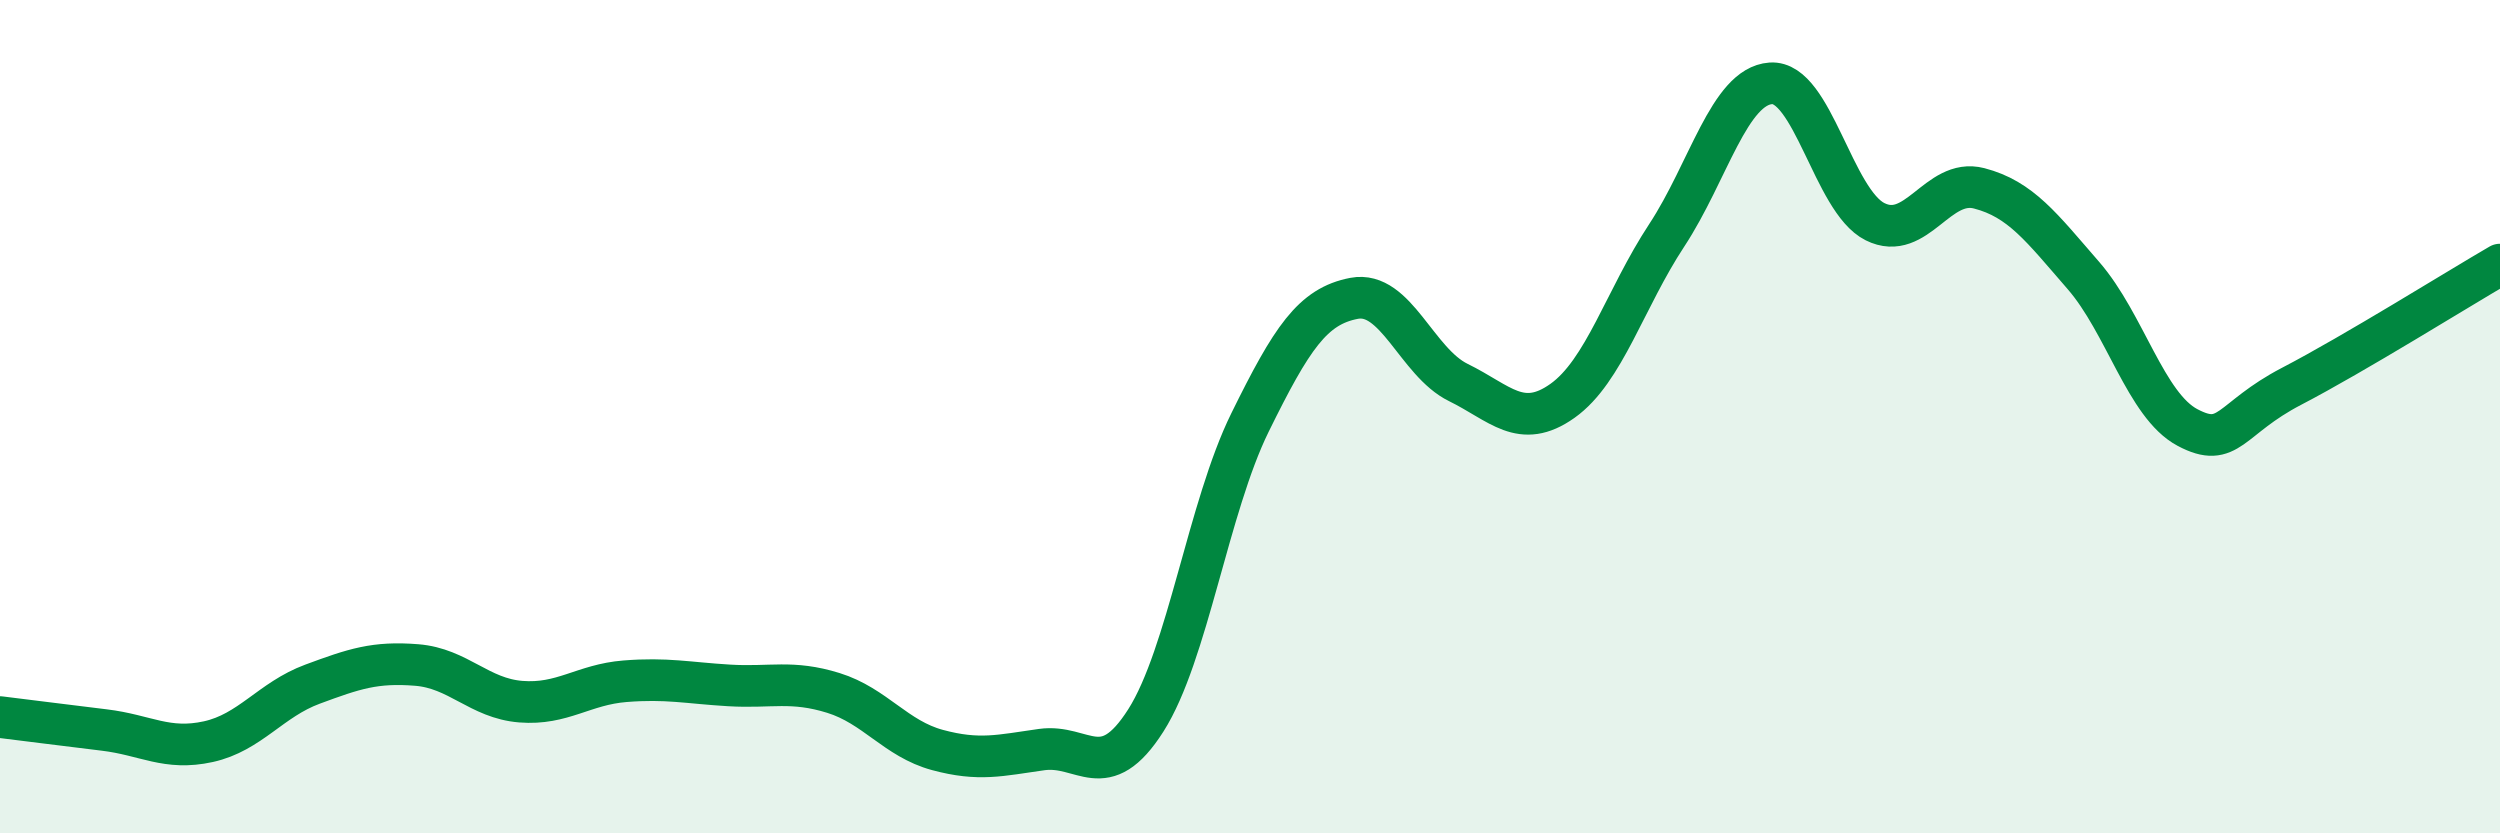
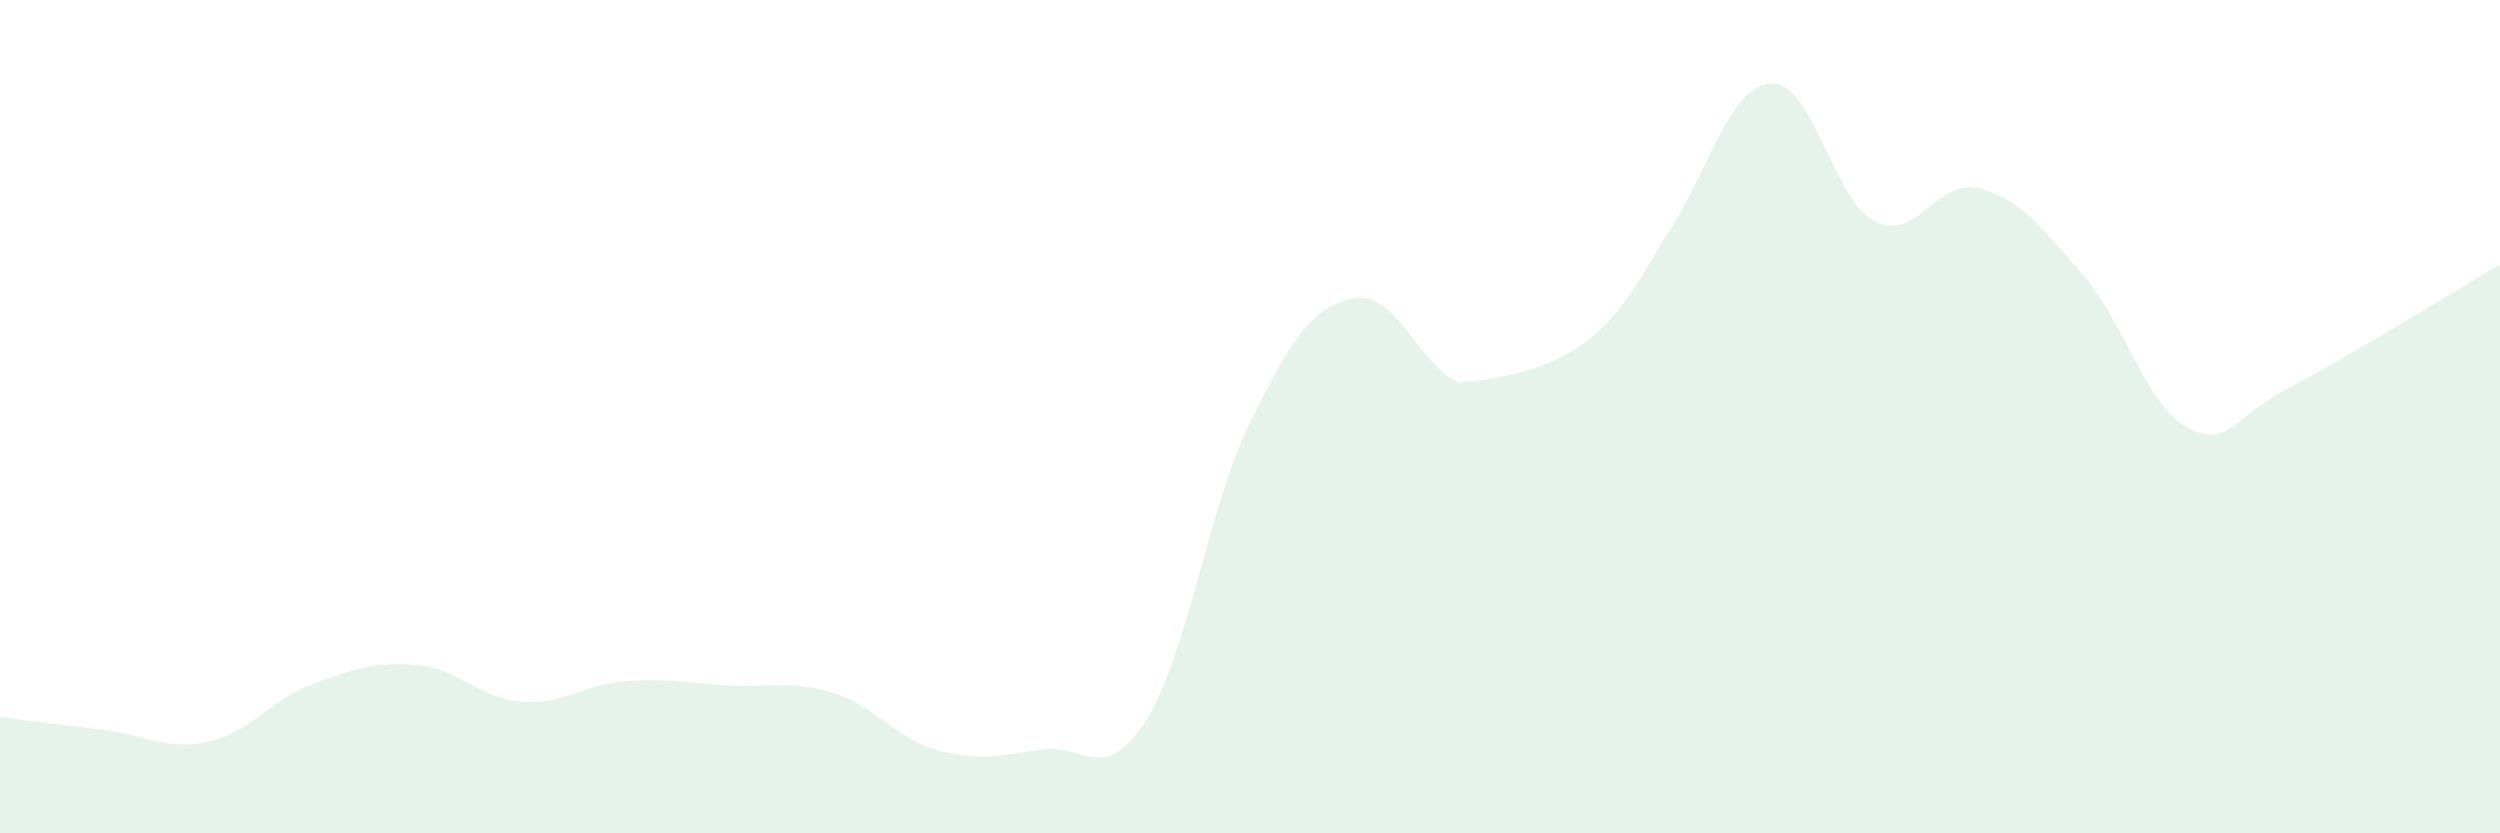
<svg xmlns="http://www.w3.org/2000/svg" width="60" height="20" viewBox="0 0 60 20">
-   <path d="M 0,17.21 C 0.5,17.27 1.5,17.4 2.5,17.52 C 3.5,17.64 4,18.02 5,17.8 C 6,17.58 6.5,16.79 7.5,16.42 C 8.5,16.05 9,15.88 10,15.96 C 11,16.04 11.5,16.76 12.5,16.84 C 13.5,16.92 14,16.43 15,16.35 C 16,16.27 16.5,16.39 17.5,16.45 C 18.5,16.51 19,16.32 20,16.63 C 21,16.94 21.5,17.73 22.5,18 C 23.5,18.27 24,18.13 25,17.99 C 26,17.85 26.5,18.86 27.5,17.29 C 28.5,15.72 29,12.17 30,10.14 C 31,8.11 31.5,7.35 32.5,7.16 C 33.5,6.97 34,8.69 35,9.18 C 36,9.67 36.5,10.33 37.5,9.62 C 38.5,8.91 39,7.17 40,5.65 C 41,4.13 41.5,2.07 42.5,2 C 43.5,1.93 44,4.82 45,5.32 C 46,5.82 46.5,4.26 47.5,4.52 C 48.5,4.78 49,5.46 50,6.61 C 51,7.76 51.5,9.73 52.5,10.26 C 53.5,10.79 53.5,10.05 55,9.27 C 56.5,8.49 59,6.93 60,6.35L60 20L0 20Z" fill="#008740" opacity="0.1" stroke-linecap="round" stroke-linejoin="round" />
-   <path d="M 0,17.21 C 0.5,17.27 1.5,17.4 2.5,17.52 C 3.5,17.64 4,18.02 5,17.8 C 6,17.58 6.5,16.79 7.5,16.42 C 8.5,16.05 9,15.88 10,15.96 C 11,16.04 11.5,16.76 12.5,16.84 C 13.5,16.92 14,16.43 15,16.35 C 16,16.27 16.5,16.39 17.5,16.45 C 18.5,16.51 19,16.32 20,16.63 C 21,16.94 21.5,17.73 22.5,18 C 23.5,18.27 24,18.13 25,17.99 C 26,17.85 26.5,18.86 27.5,17.29 C 28.5,15.72 29,12.17 30,10.14 C 31,8.11 31.5,7.35 32.5,7.16 C 33.5,6.97 34,8.69 35,9.18 C 36,9.67 36.5,10.33 37.5,9.62 C 38.5,8.91 39,7.17 40,5.65 C 41,4.13 41.5,2.07 42.5,2 C 43.5,1.93 44,4.82 45,5.32 C 46,5.82 46.5,4.26 47.5,4.52 C 48.5,4.78 49,5.46 50,6.61 C 51,7.76 51.5,9.73 52.5,10.26 C 53.5,10.79 53.5,10.05 55,9.27 C 56.5,8.49 59,6.93 60,6.35" stroke="#008740" stroke-width="1" fill="none" stroke-linecap="round" stroke-linejoin="round" />
+   <path d="M 0,17.21 C 0.5,17.27 1.5,17.4 2.5,17.52 C 3.5,17.64 4,18.02 5,17.8 C 6,17.58 6.5,16.79 7.5,16.42 C 8.5,16.05 9,15.88 10,15.96 C 11,16.04 11.5,16.76 12.5,16.84 C 13.5,16.92 14,16.43 15,16.35 C 16,16.27 16.5,16.39 17.5,16.45 C 18.5,16.51 19,16.32 20,16.63 C 21,16.94 21.5,17.73 22.5,18 C 23.5,18.27 24,18.13 25,17.99 C 26,17.85 26.5,18.86 27.5,17.29 C 28.5,15.72 29,12.17 30,10.14 C 31,8.11 31.5,7.35 32.5,7.16 C 33.5,6.97 34,8.69 35,9.18 C 38.5,8.91 39,7.17 40,5.65 C 41,4.13 41.5,2.07 42.5,2 C 43.5,1.93 44,4.82 45,5.32 C 46,5.82 46.5,4.26 47.5,4.52 C 48.5,4.78 49,5.46 50,6.61 C 51,7.76 51.5,9.73 52.5,10.26 C 53.5,10.79 53.5,10.05 55,9.27 C 56.5,8.49 59,6.93 60,6.35L60 20L0 20Z" fill="#008740" opacity="0.1" stroke-linecap="round" stroke-linejoin="round" />
</svg>